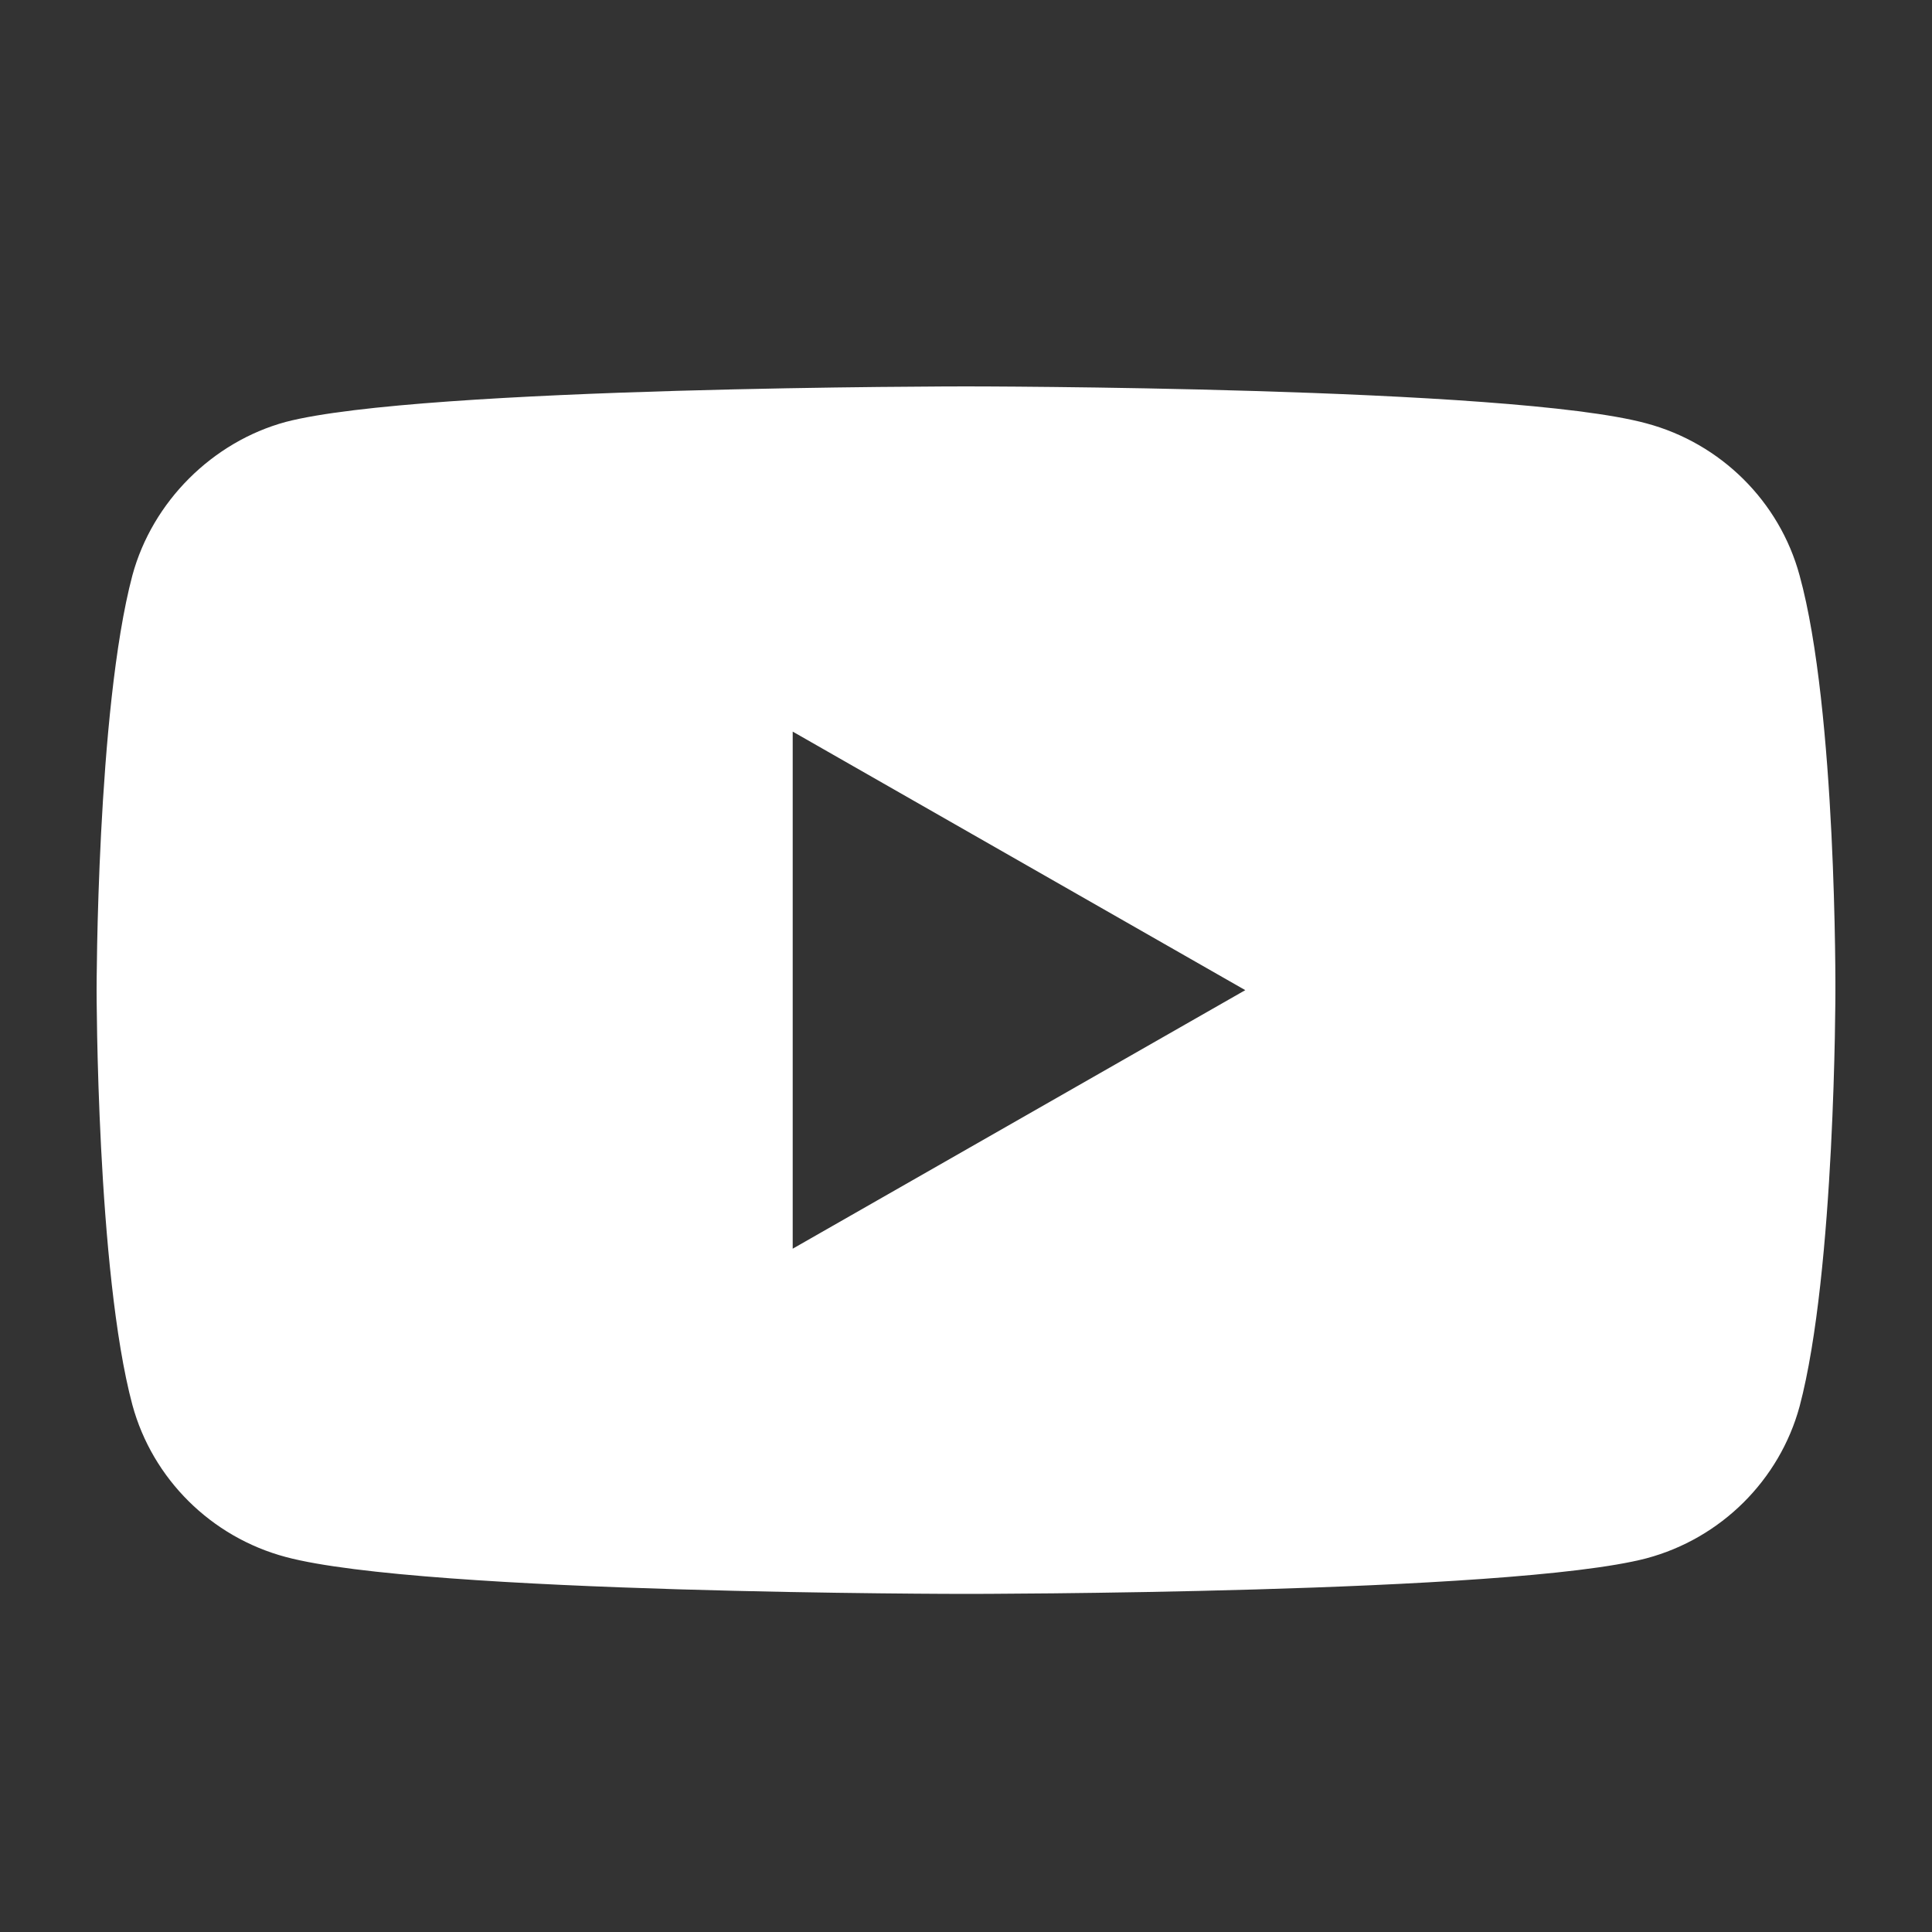
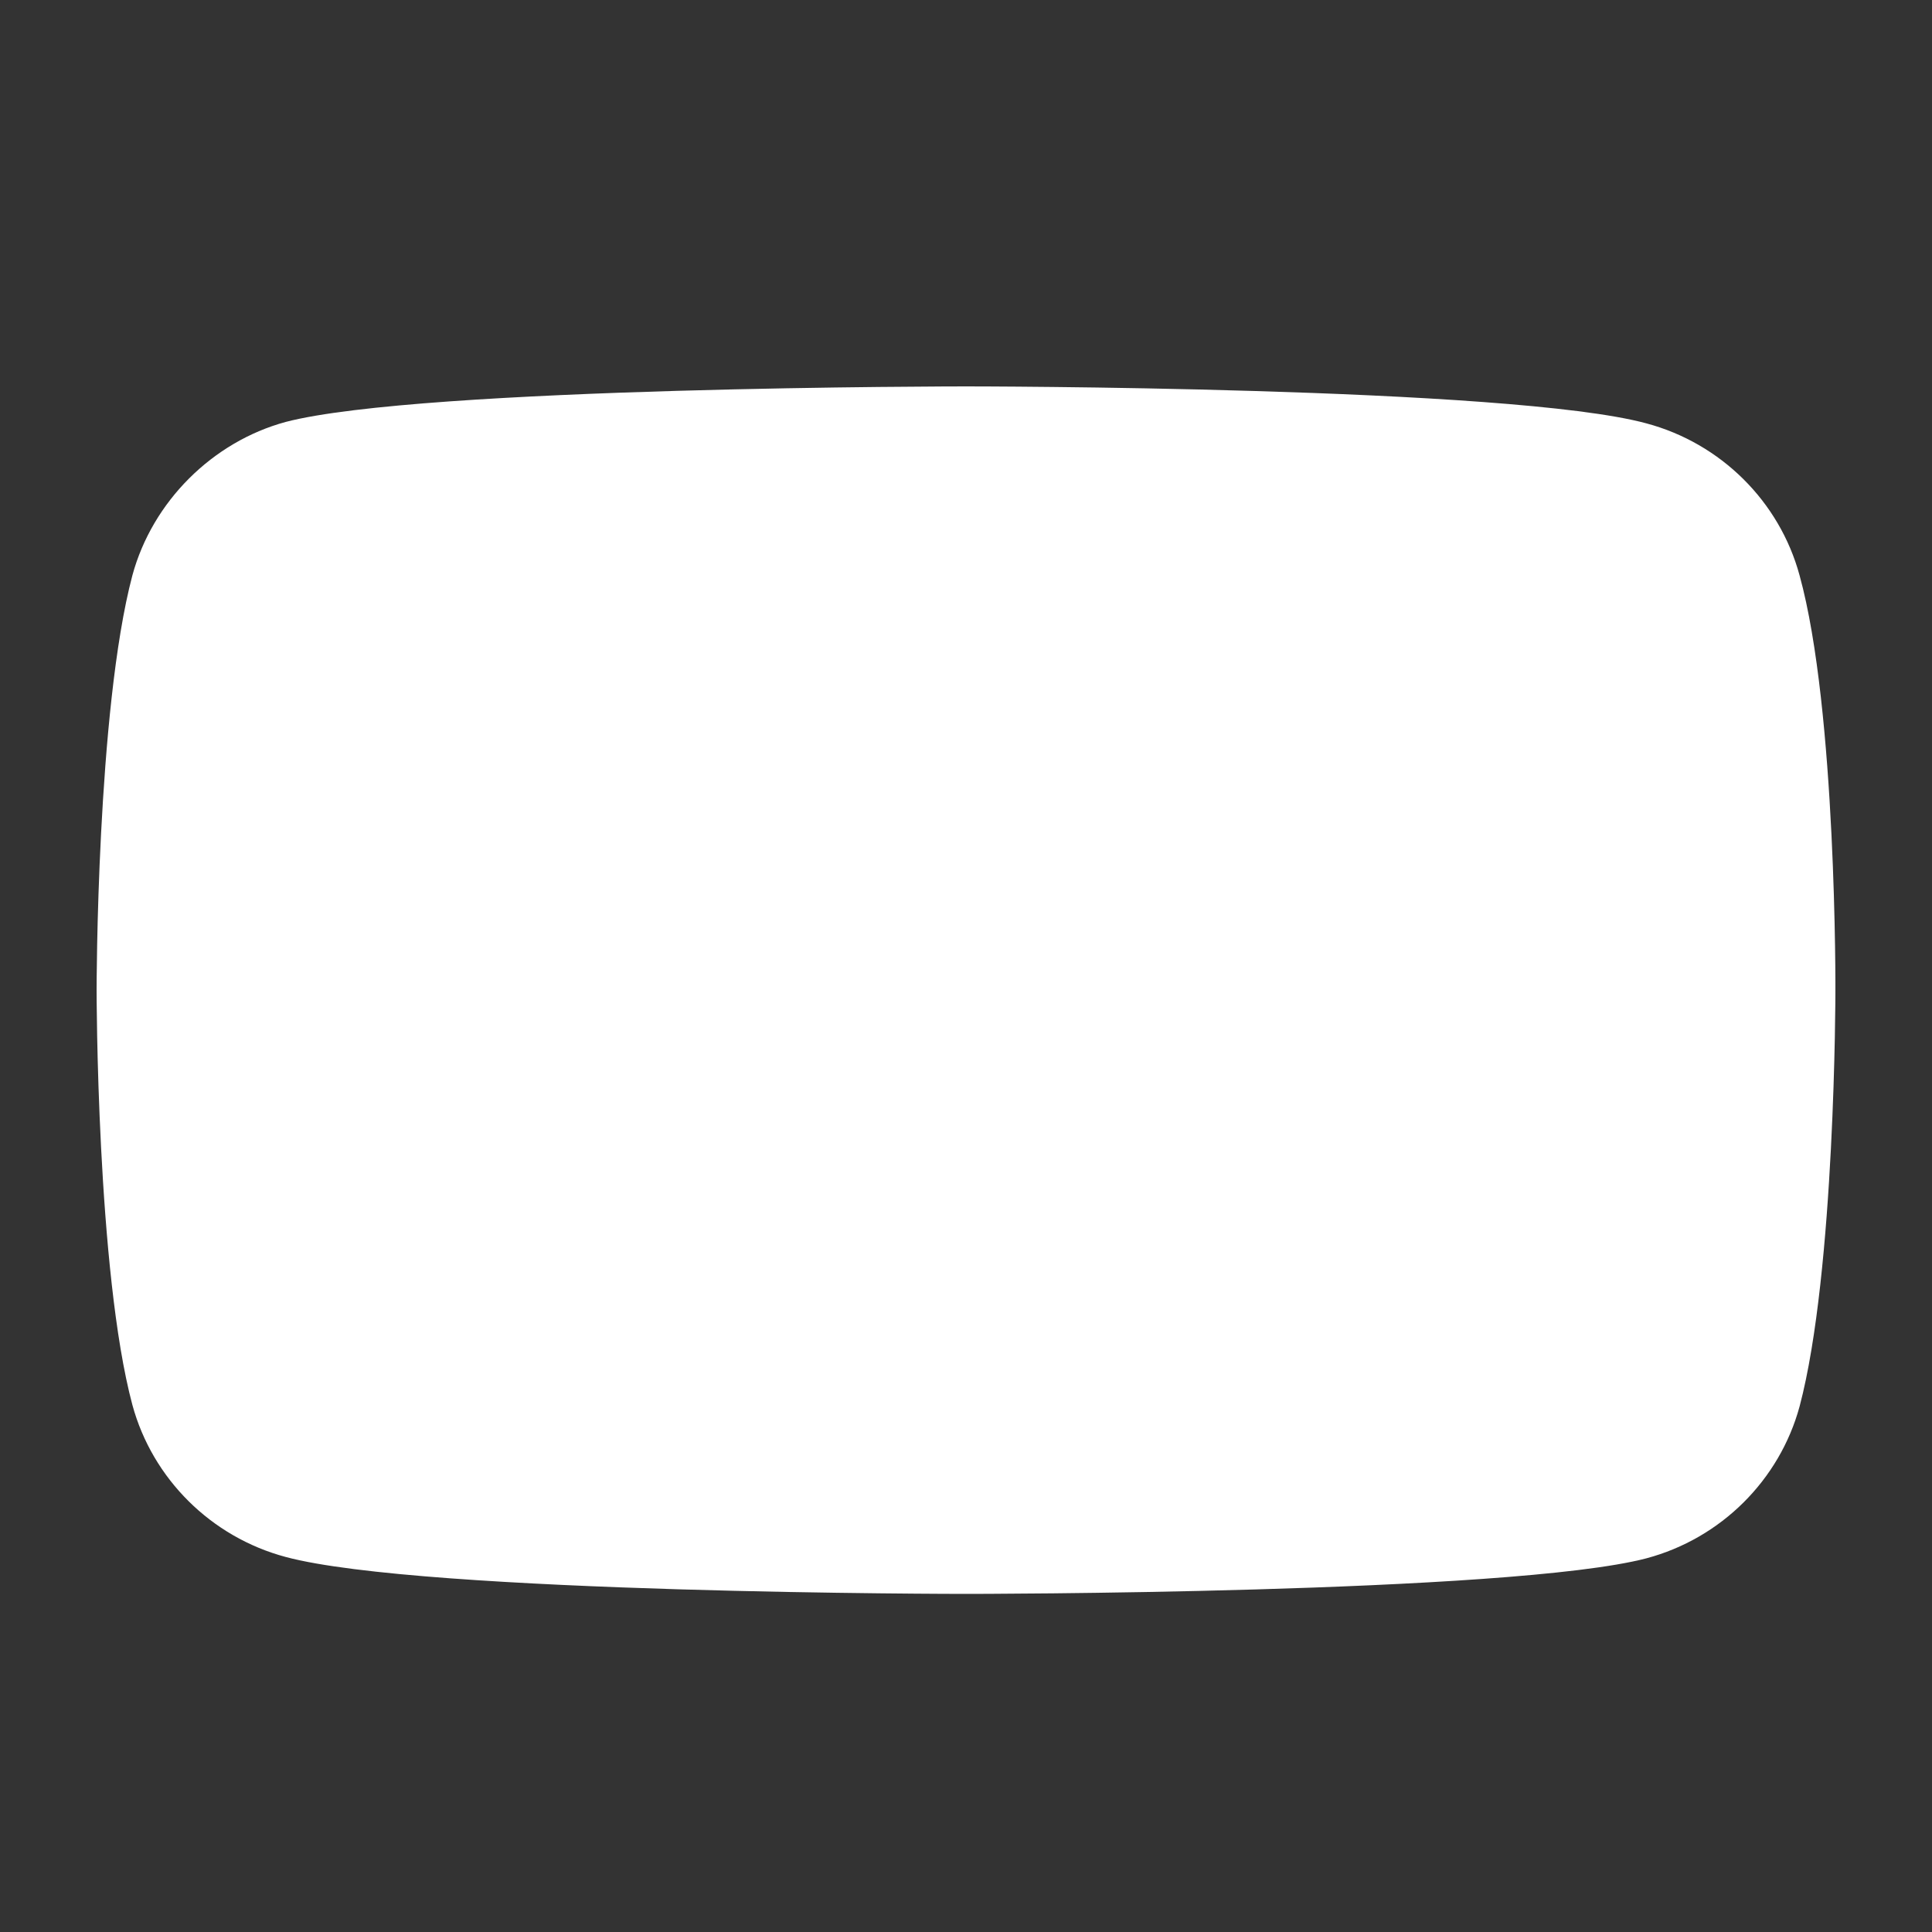
<svg xmlns="http://www.w3.org/2000/svg" width="40" height="40" viewBox="0 0 40 40" fill="none">
  <rect x="0" y="0" width="40" height="40" fill="#333333" stroke="none" />
-   <path d="M37.258 11.912C36.843 10.382 35.627 9.176 34.085 8.765C31.268 8 20 8 20 8C20 8 8.731 8 5.914 8.736C4.402 9.147 3.156 10.382 2.741 11.912C2 14.706 2 20.5 2 20.5C2 20.5 2 26.323 2.741 29.088C3.157 30.618 4.372 31.823 5.914 32.235C8.761 33 20 33 20 33C20 33 31.268 33 34.085 32.264C35.628 31.853 36.843 30.647 37.259 29.117C38 26.323 38 20.529 38 20.529C38 20.529 38.029 14.706 37.258 11.912ZM16.412 25.853V15.147L25.782 20.5L16.412 25.853Z" fill="white" />
+   <path d="M37.258 11.912C36.843 10.382 35.627 9.176 34.085 8.765C31.268 8 20 8 20 8C20 8 8.731 8 5.914 8.736C4.402 9.147 3.156 10.382 2.741 11.912C2 14.706 2 20.5 2 20.5C2 20.5 2 26.323 2.741 29.088C3.157 30.618 4.372 31.823 5.914 32.235C8.761 33 20 33 20 33C20 33 31.268 33 34.085 32.264C35.628 31.853 36.843 30.647 37.259 29.117C38 26.323 38 20.529 38 20.529C38 20.529 38.029 14.706 37.258 11.912ZM16.412 25.853V15.147L16.412 25.853Z" fill="white" />
</svg>